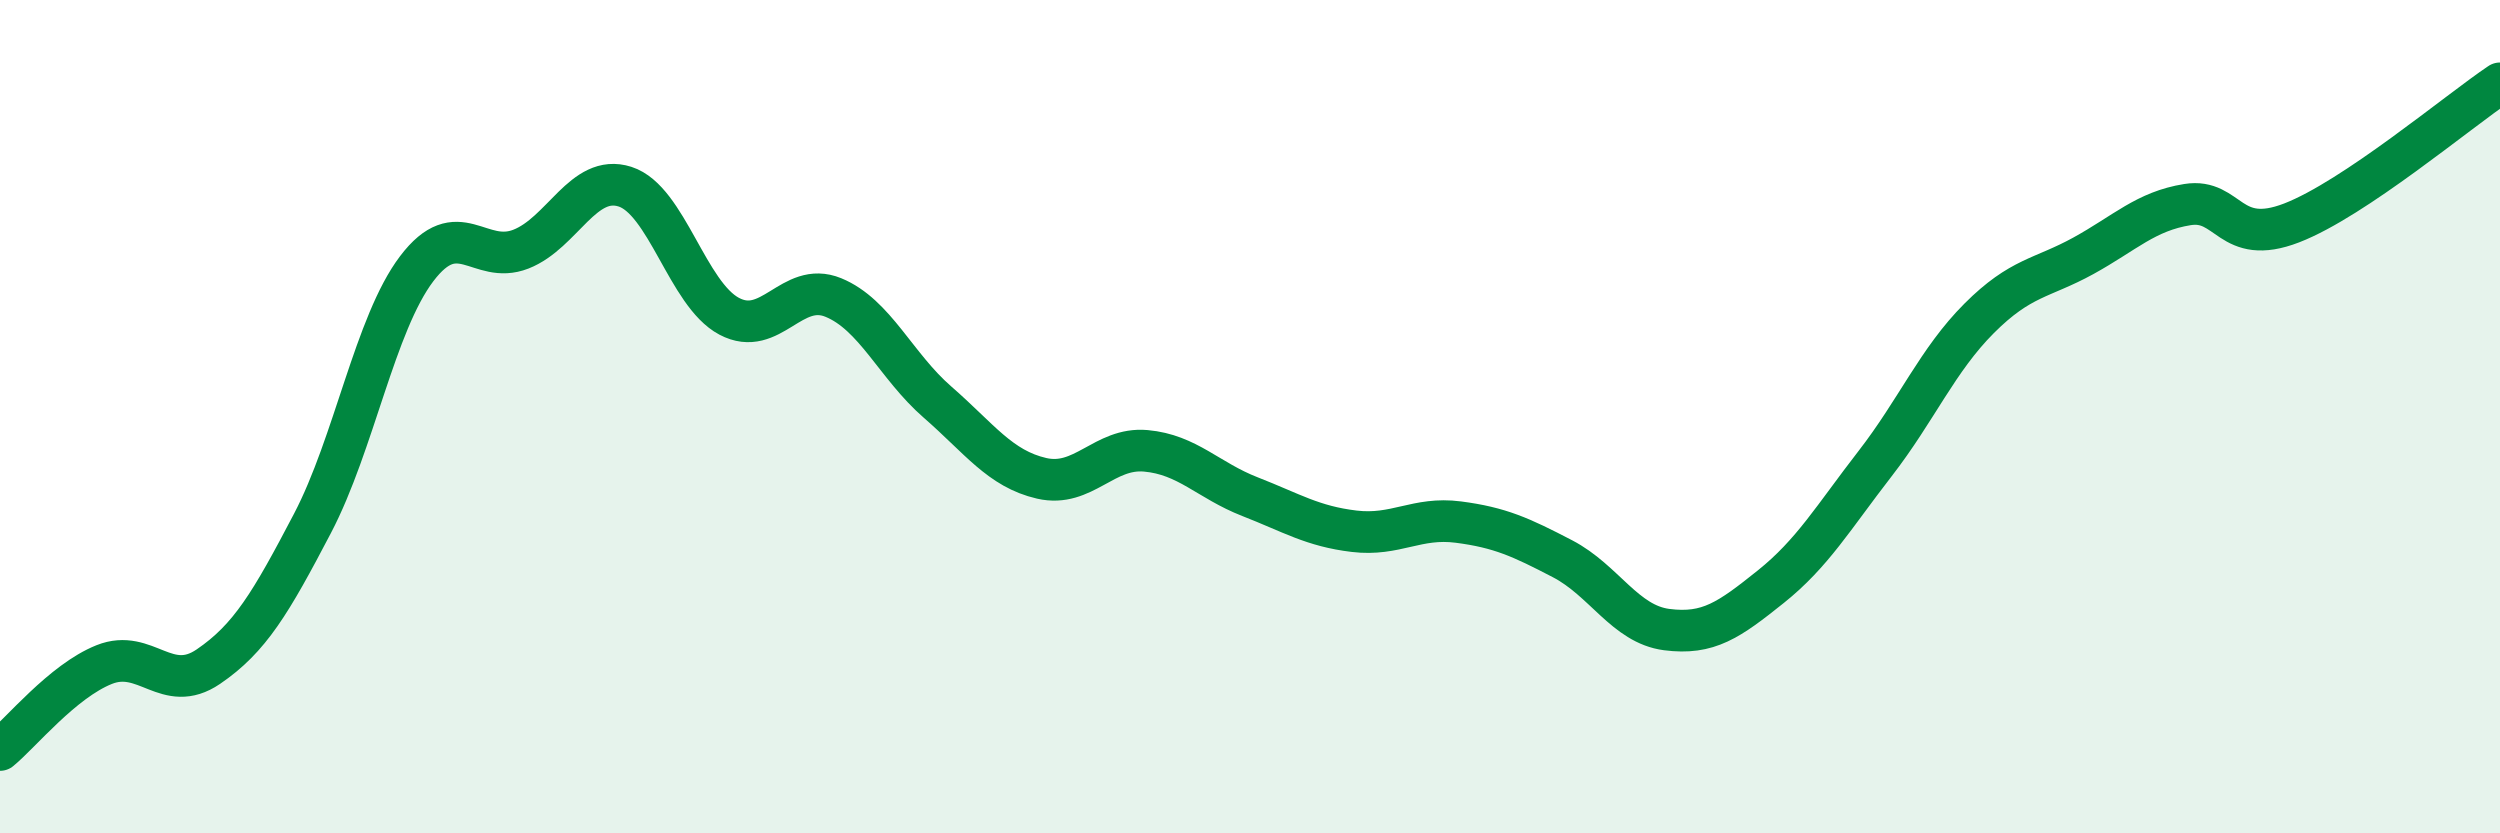
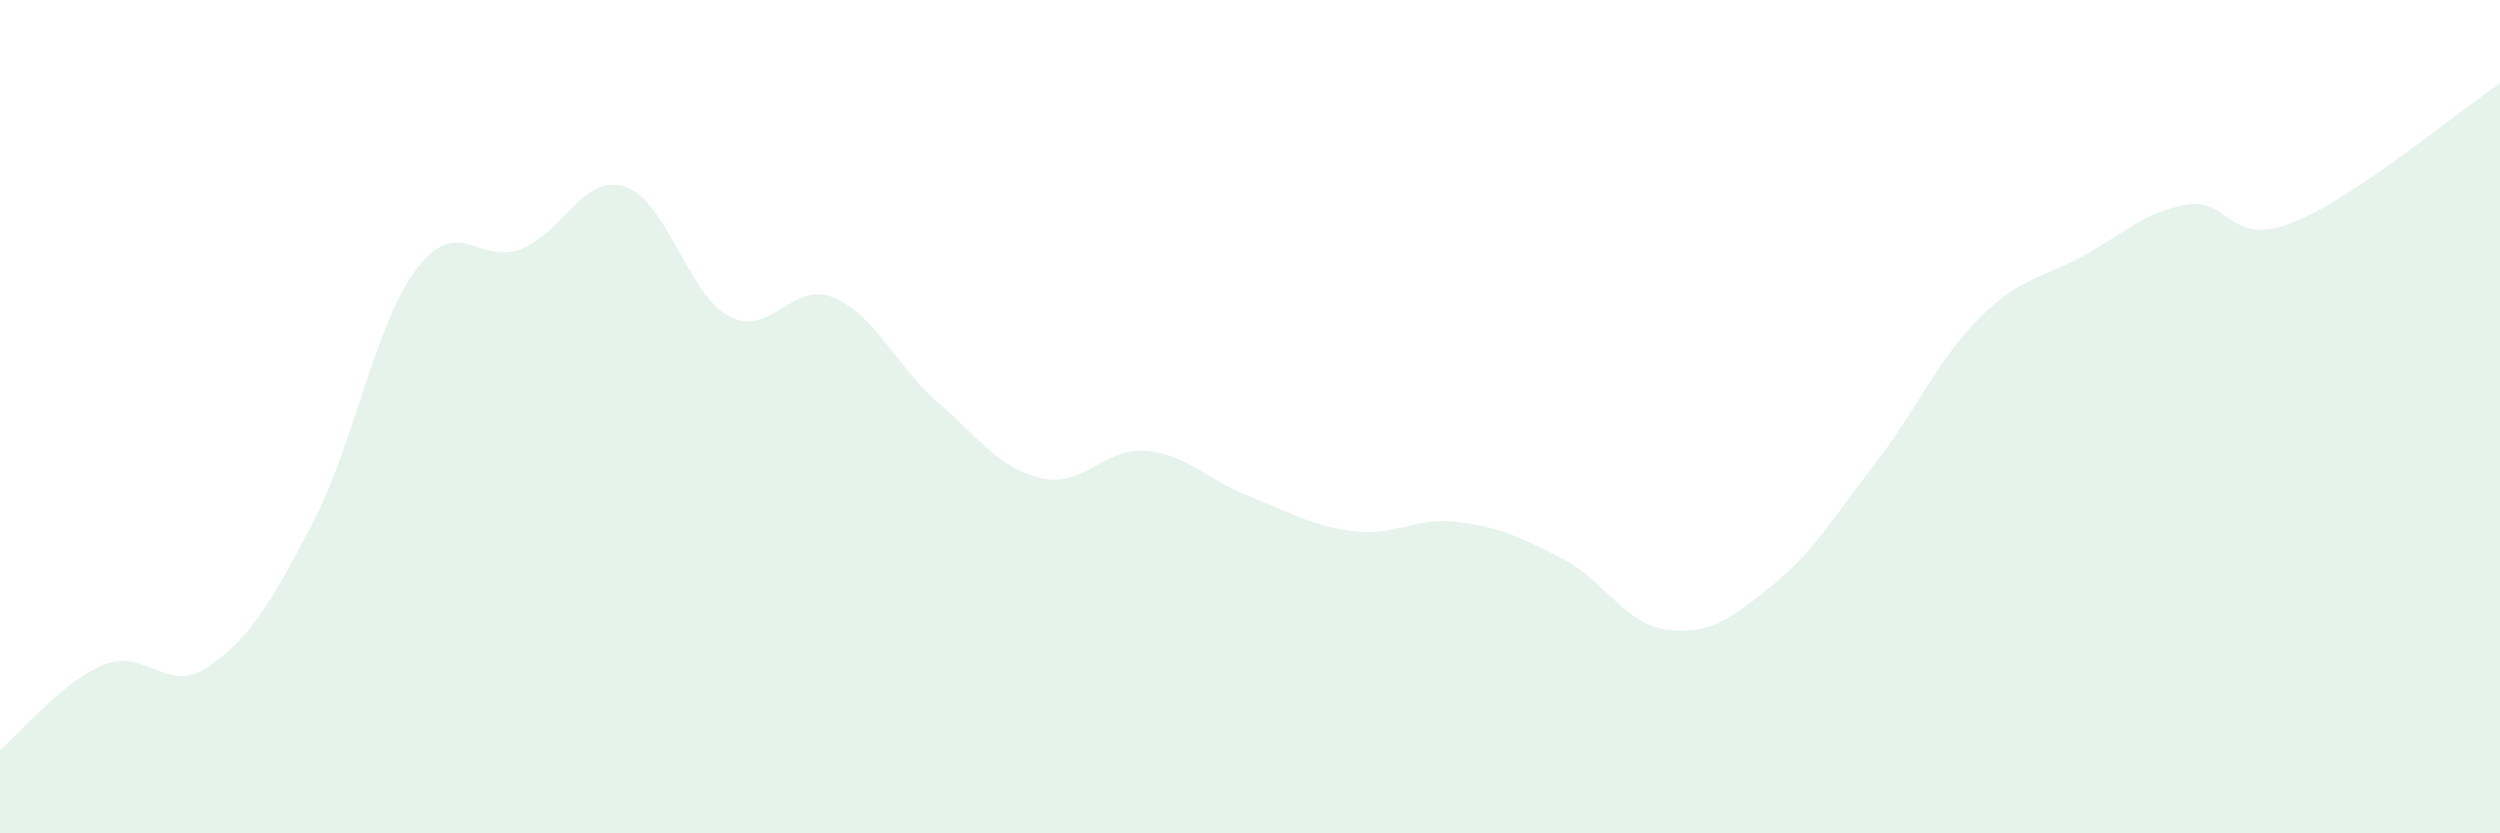
<svg xmlns="http://www.w3.org/2000/svg" width="60" height="20" viewBox="0 0 60 20">
  <path d="M 0,18 C 0.5,17.59 1.5,16.35 2.5,15.95 C 3.5,15.55 4,16.68 5,16 C 6,15.32 6.5,14.47 7.5,12.56 C 8.5,10.65 9,7.77 10,6.45 C 11,5.13 11.5,6.37 12.5,5.98 C 13.5,5.59 14,4.16 15,4.48 C 16,4.8 16.5,7.06 17.5,7.59 C 18.5,8.12 19,6.73 20,7.14 C 21,7.55 21.5,8.78 22.5,9.65 C 23.5,10.52 24,11.25 25,11.48 C 26,11.71 26.5,10.73 27.5,10.82 C 28.5,10.91 29,11.53 30,11.92 C 31,12.31 31.5,12.63 32.5,12.75 C 33.5,12.87 34,12.4 35,12.53 C 36,12.66 36.5,12.89 37.5,13.41 C 38.5,13.93 39,14.98 40,15.11 C 41,15.24 41.5,14.88 42.5,14.08 C 43.5,13.28 44,12.42 45,11.13 C 46,9.84 46.5,8.64 47.5,7.64 C 48.5,6.64 49,6.69 50,6.14 C 51,5.59 51.5,5.07 52.5,4.91 C 53.5,4.75 53.5,5.93 55,5.35 C 56.5,4.77 59,2.67 60,2L60 20L0 20Z" fill="#008740" opacity="0.1" stroke-linecap="round" stroke-linejoin="round" />
-   <path d="M 0,18 C 0.5,17.59 1.5,16.35 2.5,15.95 C 3.5,15.55 4,16.68 5,16 C 6,15.32 6.5,14.47 7.5,12.56 C 8.5,10.65 9,7.77 10,6.45 C 11,5.13 11.5,6.37 12.5,5.98 C 13.5,5.59 14,4.16 15,4.48 C 16,4.8 16.5,7.06 17.5,7.59 C 18.5,8.12 19,6.73 20,7.14 C 21,7.55 21.5,8.78 22.5,9.65 C 23.5,10.52 24,11.25 25,11.48 C 26,11.71 26.5,10.73 27.5,10.82 C 28.5,10.91 29,11.53 30,11.92 C 31,12.31 31.5,12.63 32.5,12.75 C 33.5,12.87 34,12.4 35,12.53 C 36,12.66 36.5,12.89 37.5,13.41 C 38.5,13.93 39,14.98 40,15.11 C 41,15.24 41.5,14.88 42.5,14.08 C 43.5,13.28 44,12.42 45,11.13 C 46,9.84 46.5,8.64 47.5,7.64 C 48.5,6.64 49,6.69 50,6.14 C 51,5.59 51.5,5.07 52.5,4.91 C 53.5,4.75 53.5,5.93 55,5.35 C 56.5,4.77 59,2.67 60,2" stroke="#008740" stroke-width="1" fill="none" stroke-linecap="round" stroke-linejoin="round" />
</svg>